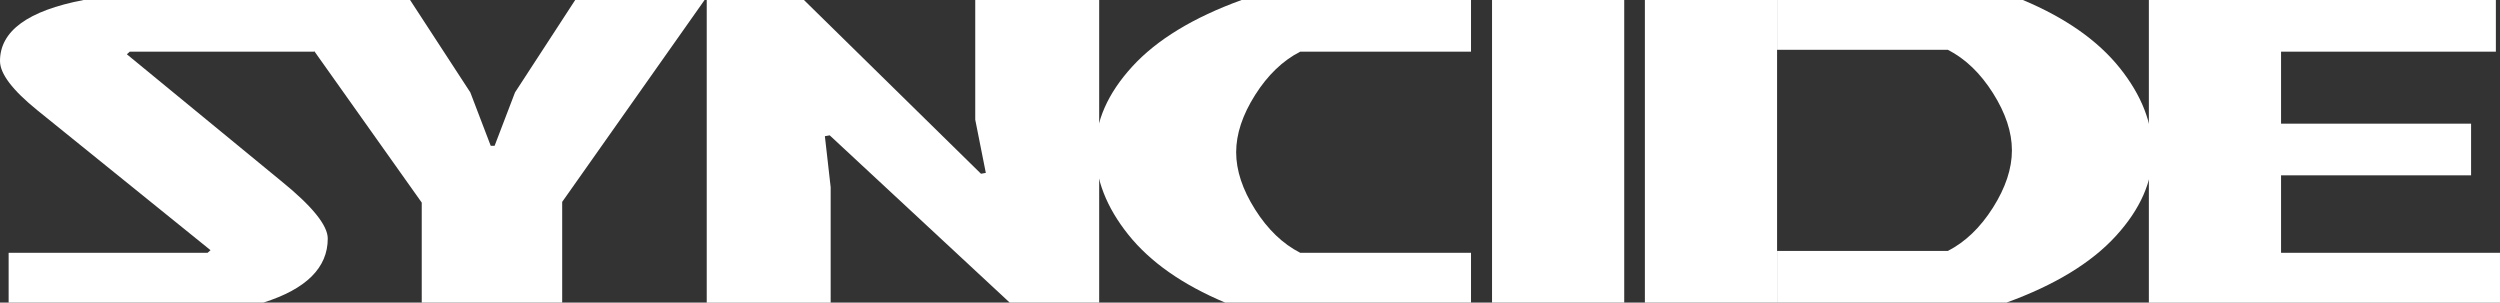
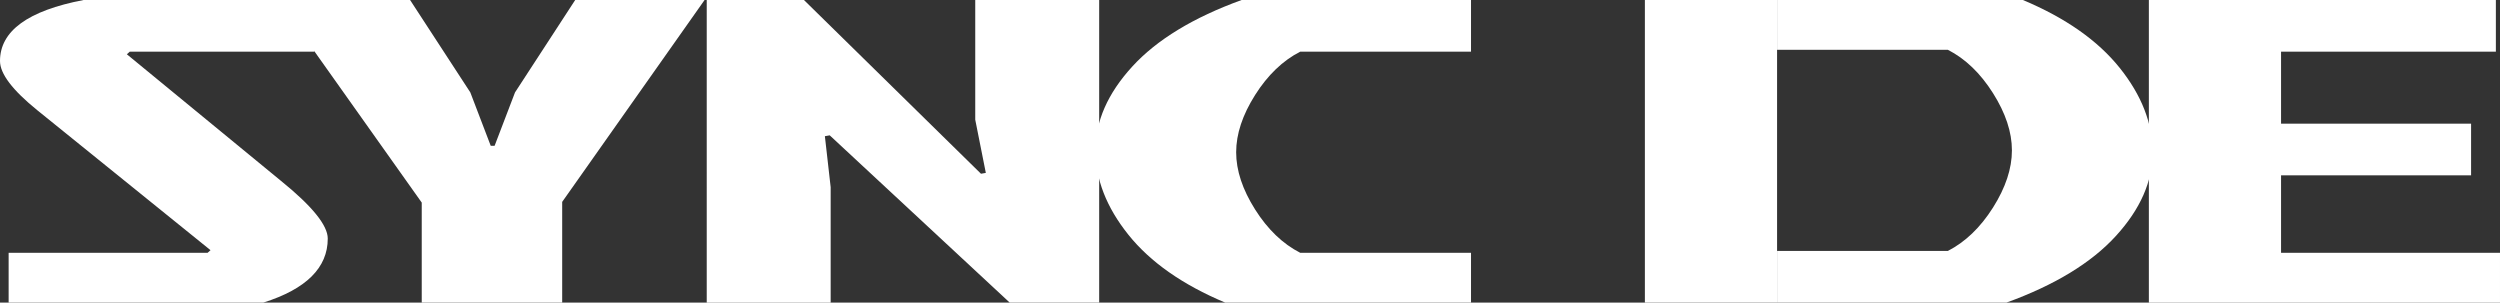
<svg xmlns="http://www.w3.org/2000/svg" id="Layer_2" data-name="Layer 2" viewBox="0 0 605.18 73.25">
  <rect x="0" y="0" width="605.18" height="73.25" fill="#333333" stroke="none" />
  <defs>
    <style>
      .cls-1 {
        fill: #fff;
        stroke-width: 0px;
      }
    </style>
  </defs>
  <g id="Layer_1-2" data-name="Layer 1">
    <g>
      <path class="cls-1" d="M20.24,0h55.85v12.51H31.41l-.7.63,37.23,30.58c7.6,6.14,11.4,10.82,11.4,14.03,0,7.05-5.2,12.22-15.59,15.5H2.09v-12.06h48.17l.7-.63L9.07,26.72C3.02,21.83,0,17.85,0,14.77,0,7.51,6.75,2.58,20.24,0Z" />
      <path class="cls-1" d="M136.09,73.25h-34v-24.21L67.29,0h31.98l14.58,22.37,4.94,12.92h.94l4.94-12.92L139.24,0h31.32l-34.47,48.87v24.38Z" />
      <path class="cls-1" d="M314.74,61.19h41.35v12.06h-59.51c-10.31-4.33-18.12-9.8-23.43-16.43-5.31-6.63-7.97-13.45-7.97-20.46s2.97-13.76,8.91-20.25c5.93-6.49,14.76-11.86,26.47-16.11h55.53v12.51h-41.35c-4.23,2.17-7.87,5.67-10.92,10.49-3.05,4.83-4.58,9.44-4.58,13.85s1.53,9.02,4.58,13.85c3.05,4.83,6.7,8.33,10.92,10.49Z" />
      <path class="cls-1" d="M244.42,73.25l-43.57-40.49-1.17.21,1.4,12.35v27.94h-30V0h23.53l42.86,42.06,1.17-.21-2.56-12.87V0h30v73.25h-21.67Z" />
-       <path class="cls-1" d="M361.18,73.25V0h32v73.25h-32Z" />
      <path class="cls-1" d="M520.18,73.25V0h84v12.51h-52v17.42h46v12.51h-46v18.76h53v12.06h-85Z" />
      <path class="cls-1" d="M471.53,12.06h-41.35V0h59.51c10.31,4.33,18.12,9.8,23.43,16.43,5.31,6.63,7.97,13.45,7.97,20.46s-2.97,13.76-8.91,20.25c-5.93,6.49-14.76,11.86-26.47,16.11h-55.53v-12.51h41.35c4.23-2.17,7.87-5.67,10.92-10.49,3.05-4.83,4.58-9.44,4.58-13.85s-1.53-9.02-4.58-13.85c-3.05-4.83-6.7-8.33-10.92-10.49Z" />
      <path class="cls-1" d="M430.18,0v73.25h-32V0h32Z" />
    </g>
  </g>
</svg>